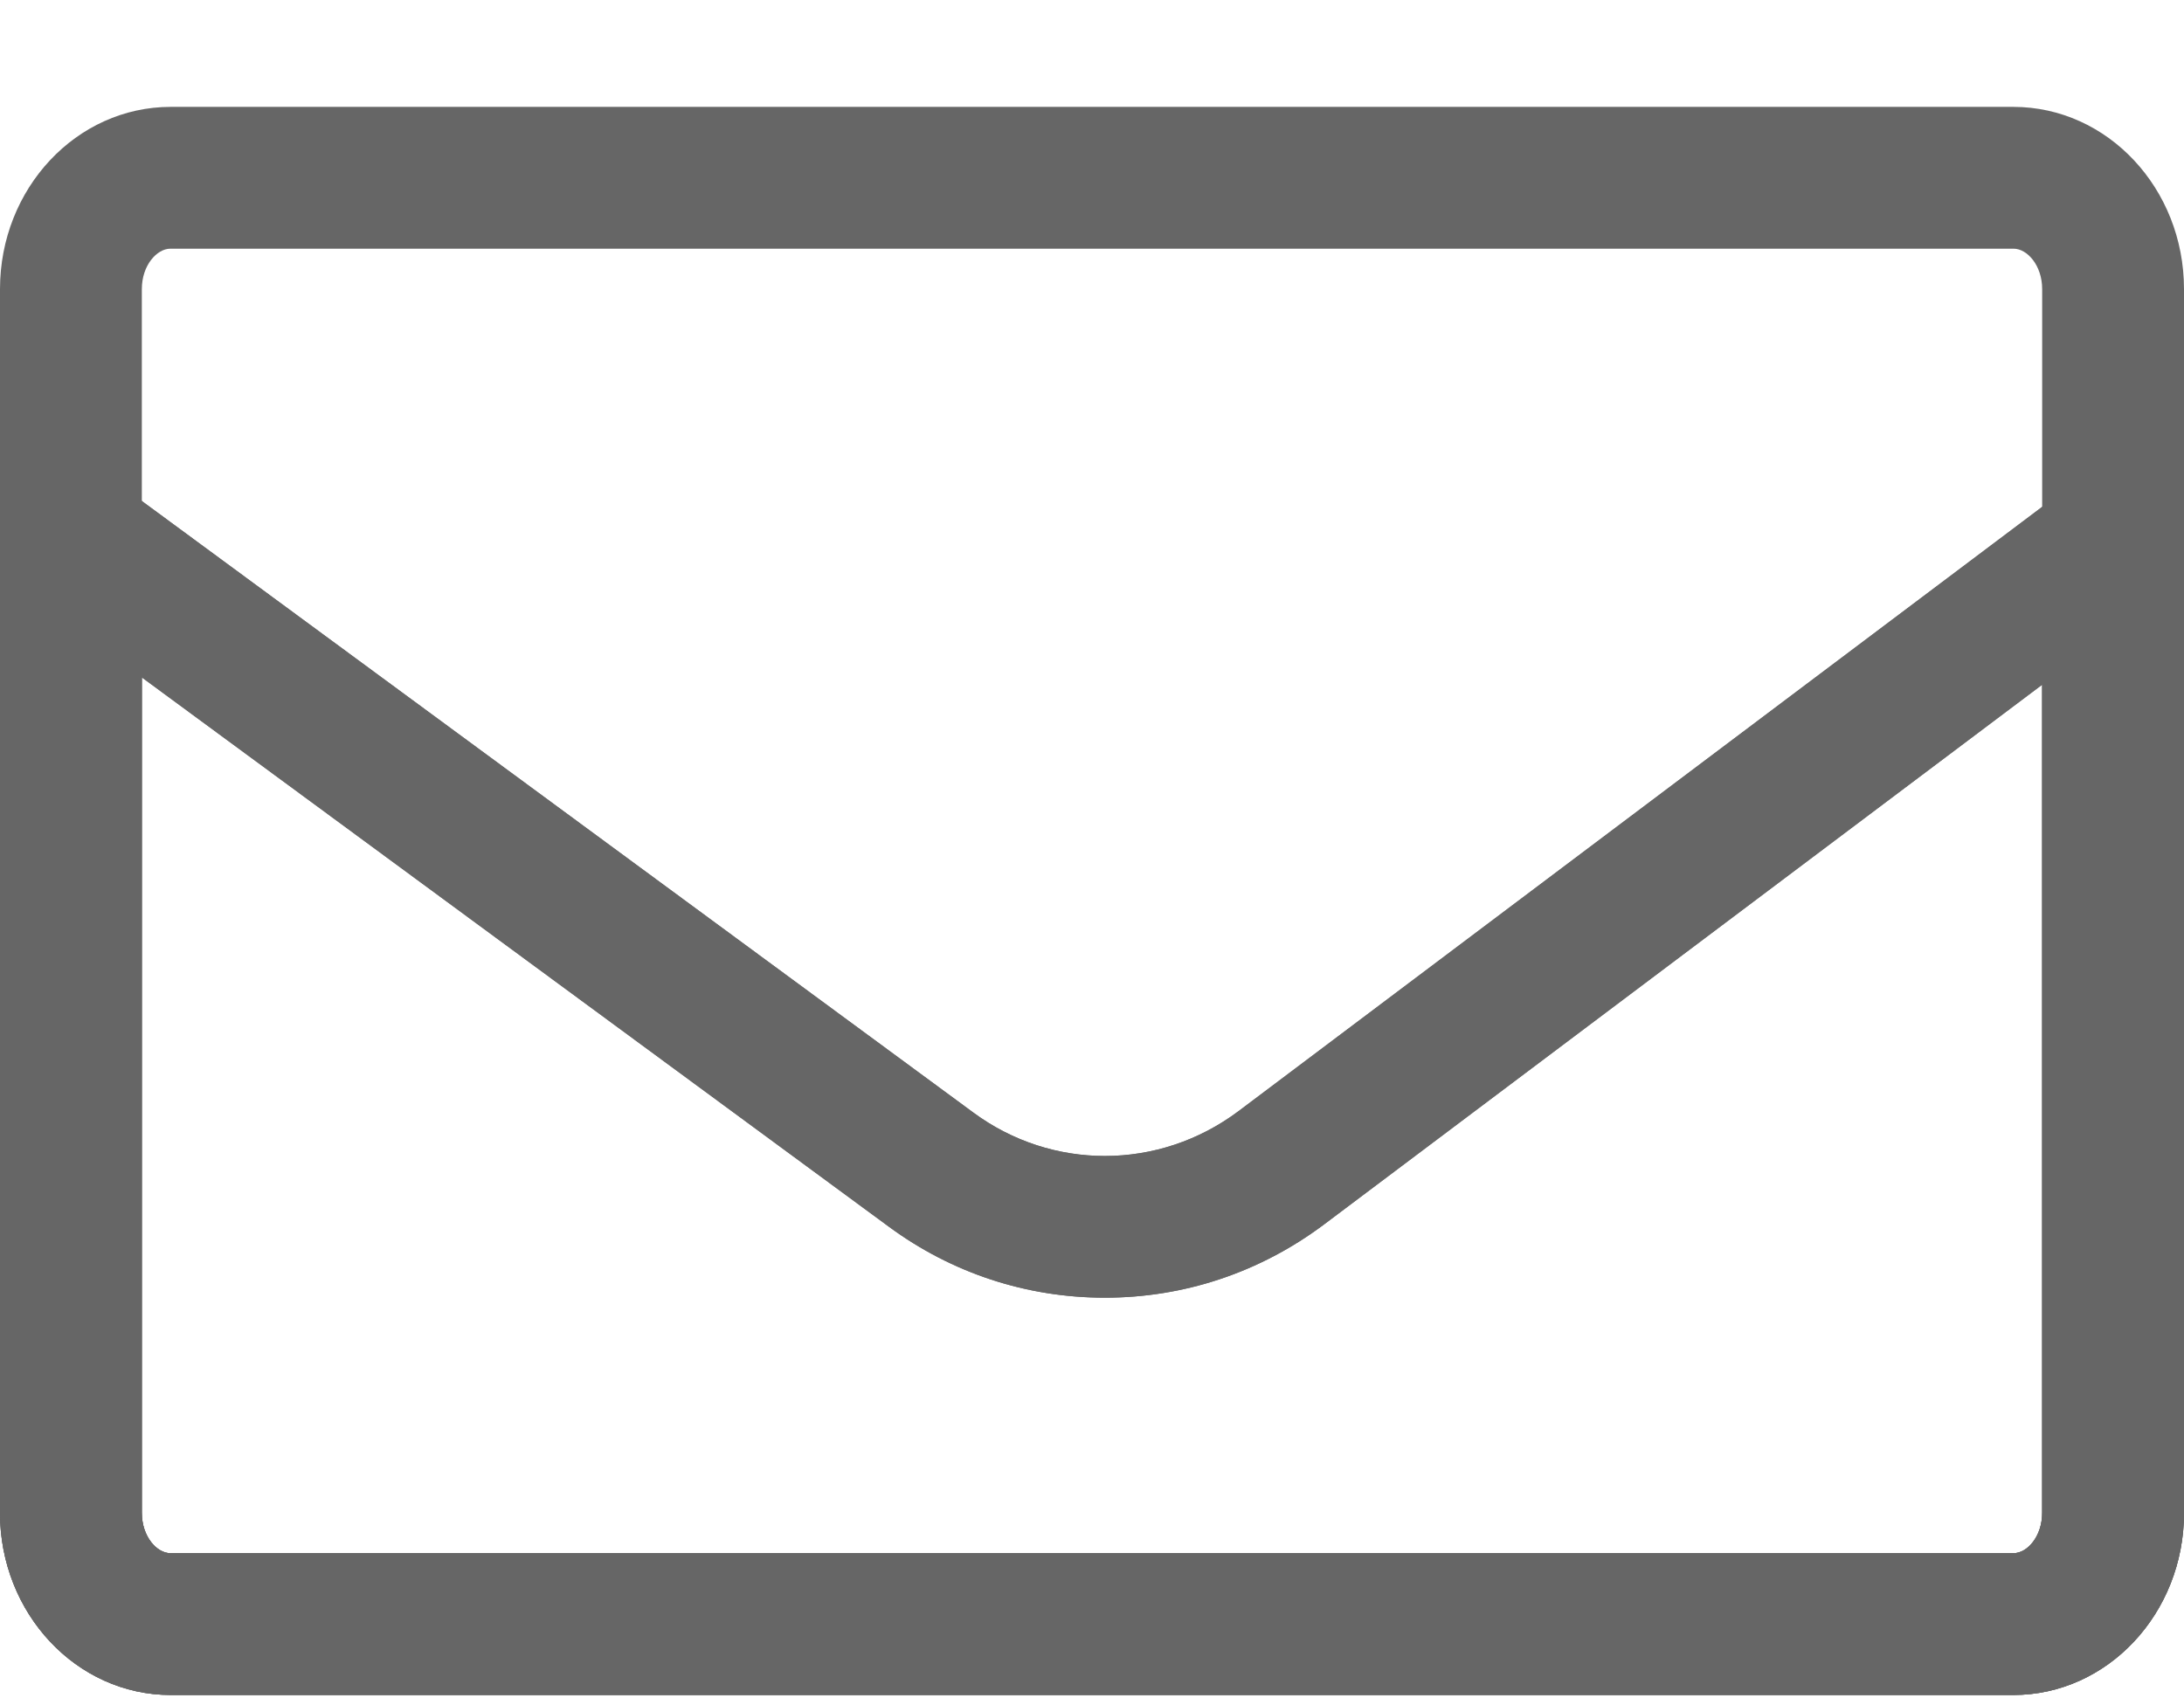
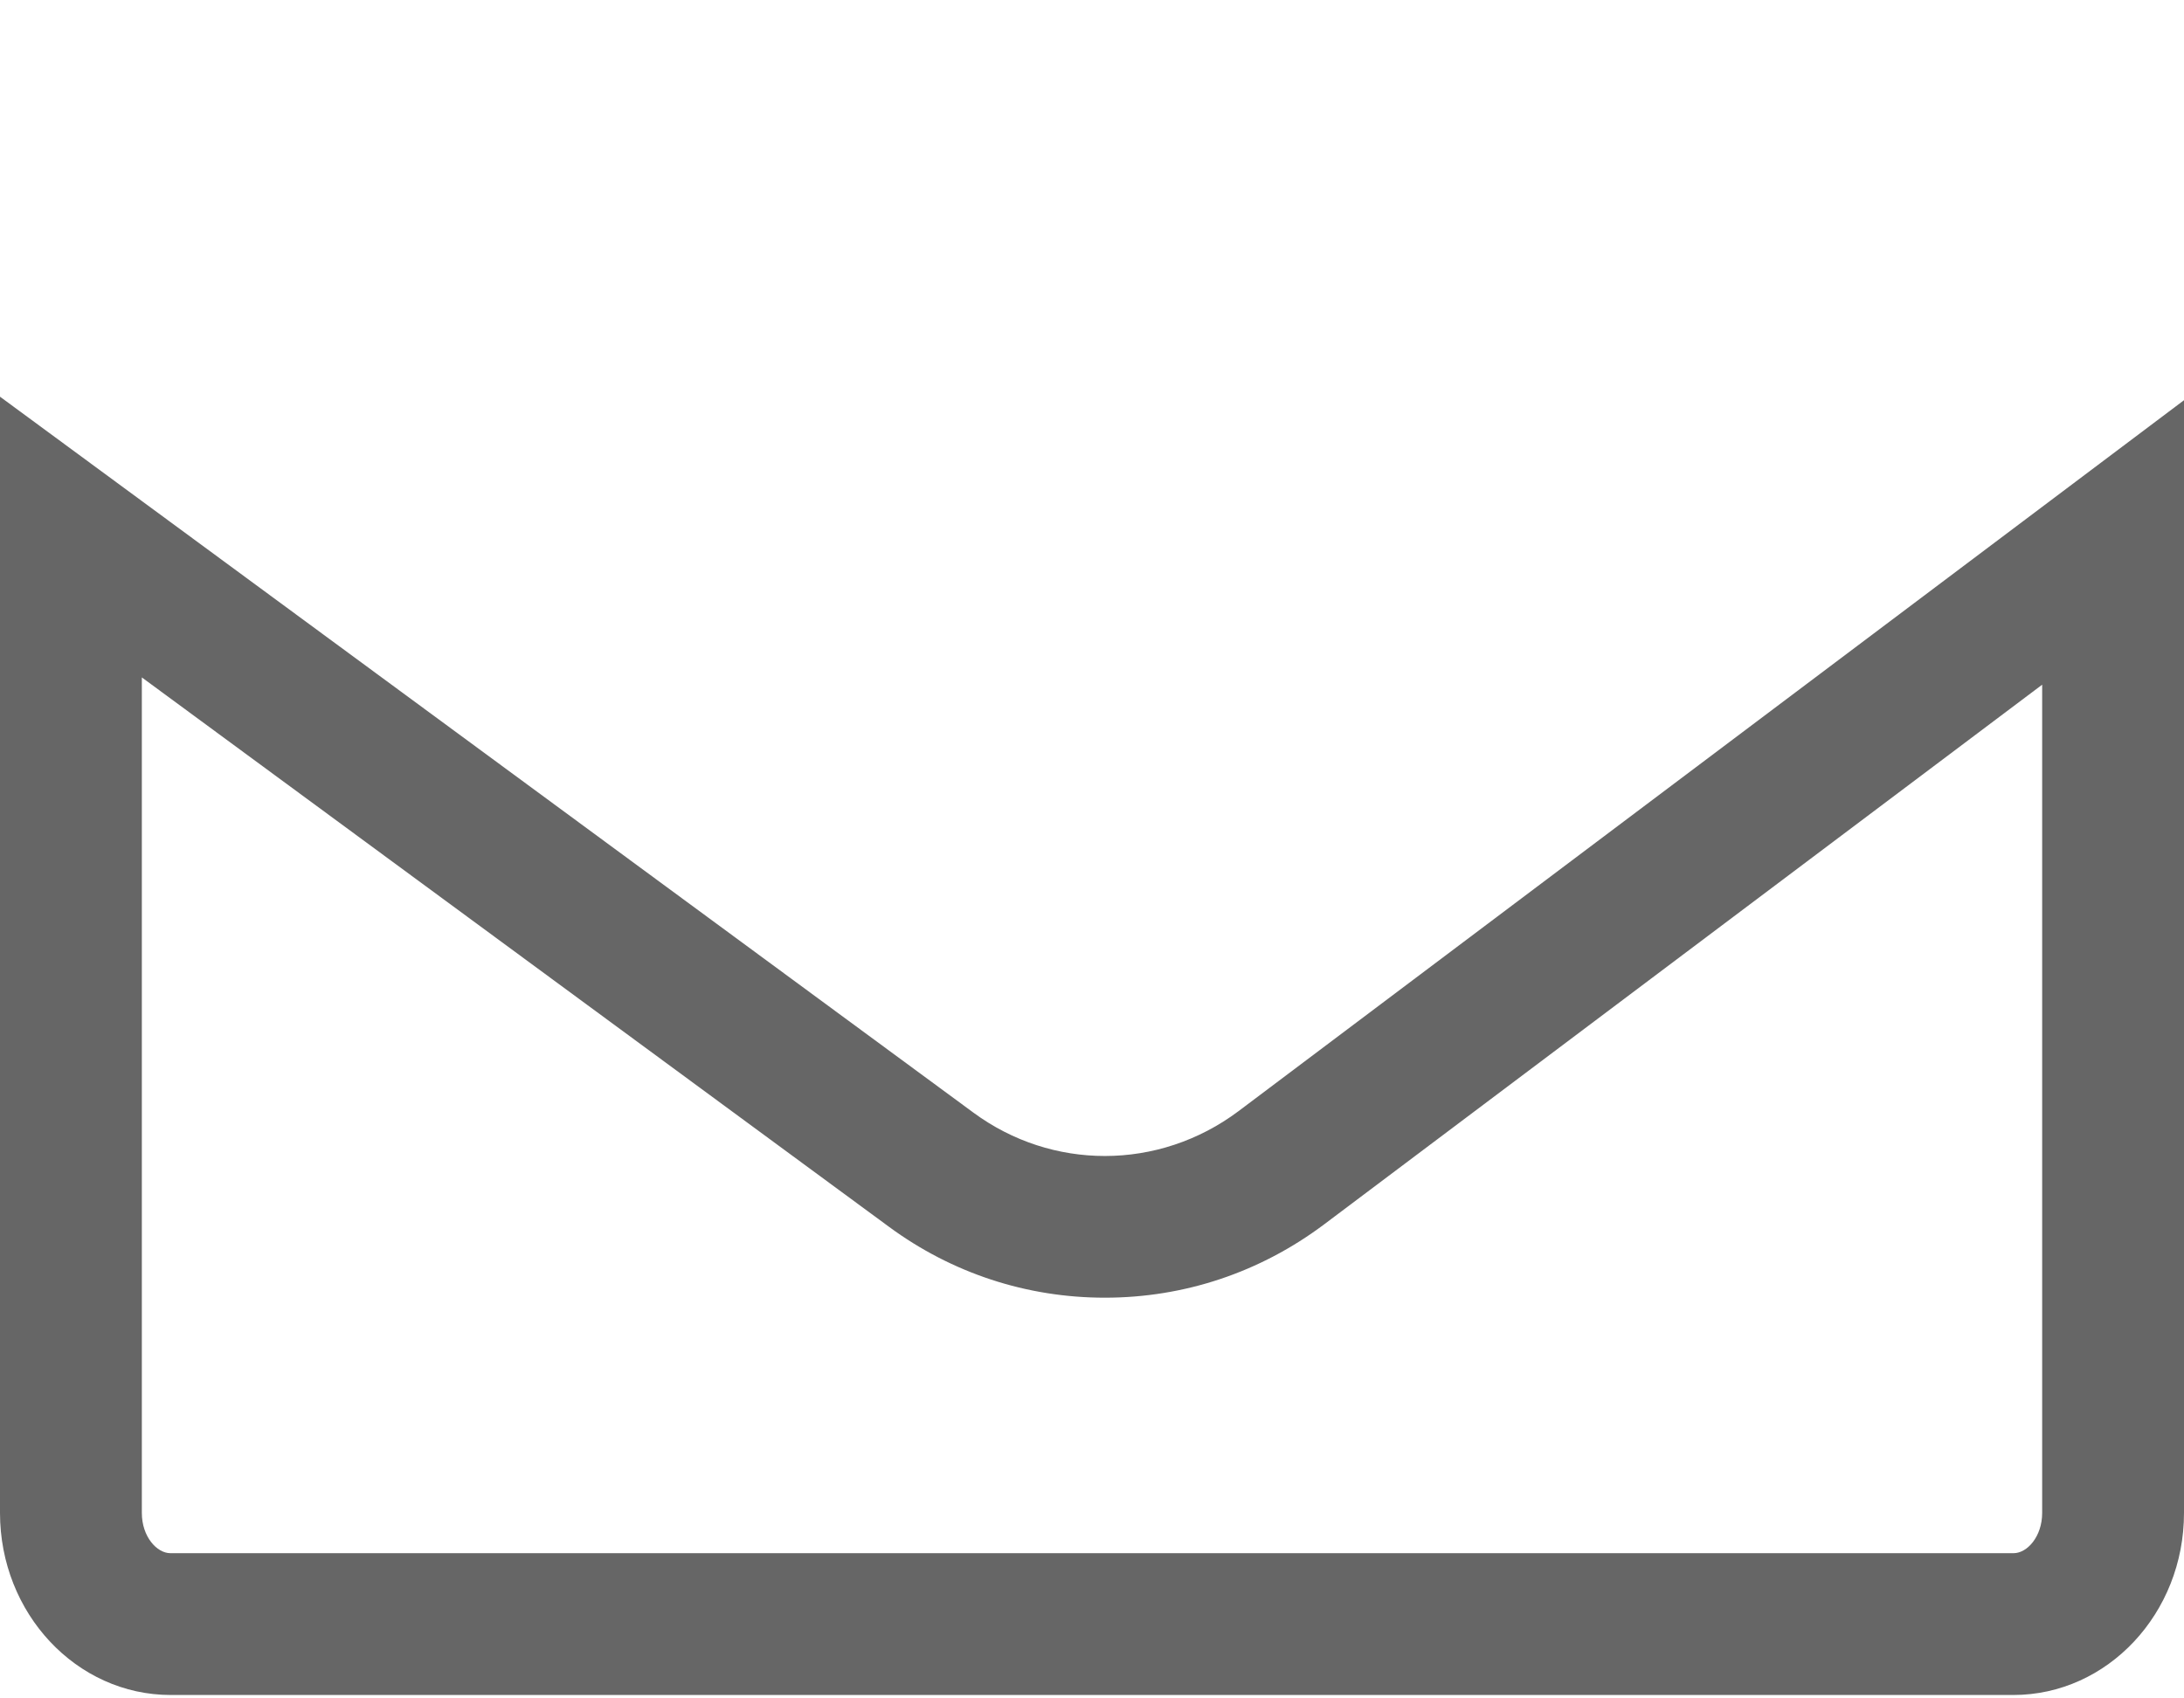
<svg xmlns="http://www.w3.org/2000/svg" width="18" height="14" viewBox="0 0 18 14" fill="none">
-   <path d="M16.596 2.05C16.707 2.05 16.831 2.187 16.831 2.383V12.47C16.831 12.667 16.707 12.803 16.596 12.803H1.404C1.293 12.803 1.169 12.667 1.169 12.47V2.383C1.169 2.187 1.293 2.05 1.404 2.05H16.597M16.593 0.881H1.407C0.63 0.881 0 1.554 0 2.383V12.47C0 13.299 0.63 13.972 1.407 13.972H16.593C17.37 13.972 18 13.299 18 12.47V2.383C18 1.554 17.37 0.881 16.593 0.881Z" fill="#666666" />
-   <path d="M1.169 5.584L7.326 10.112C7.846 10.495 8.462 10.697 9.106 10.697C9.76 10.697 10.385 10.489 10.914 10.092L16.831 5.644V12.471C16.831 12.667 16.707 12.803 16.596 12.803H1.404C1.293 12.803 1.169 12.667 1.169 12.471V5.556M0 3.27V12.471C0 13.299 0.63 13.972 1.407 13.972H16.593C17.37 13.972 18 13.299 18 12.471V3.299L10.208 9.159C9.88 9.405 9.493 9.529 9.106 9.529C8.726 9.529 8.346 9.41 8.022 9.171L0 3.27Z" fill="#666666" />
  <path d="M1.169 5.584L7.326 10.112C7.846 10.495 8.462 10.697 9.106 10.697C9.76 10.697 10.385 10.489 10.914 10.092L16.831 5.644V12.471C16.831 12.667 16.707 12.803 16.596 12.803H1.404C1.293 12.803 1.169 12.667 1.169 12.471V5.556M0 3.27V12.471C0 13.299 0.63 13.972 1.407 13.972H16.593C17.37 13.972 18 13.299 18 12.471V3.299L10.208 9.159C9.88 9.405 9.493 9.529 9.106 9.529C8.726 9.529 8.346 9.41 8.022 9.171L0 3.27Z" fill="#666666" />
</svg>